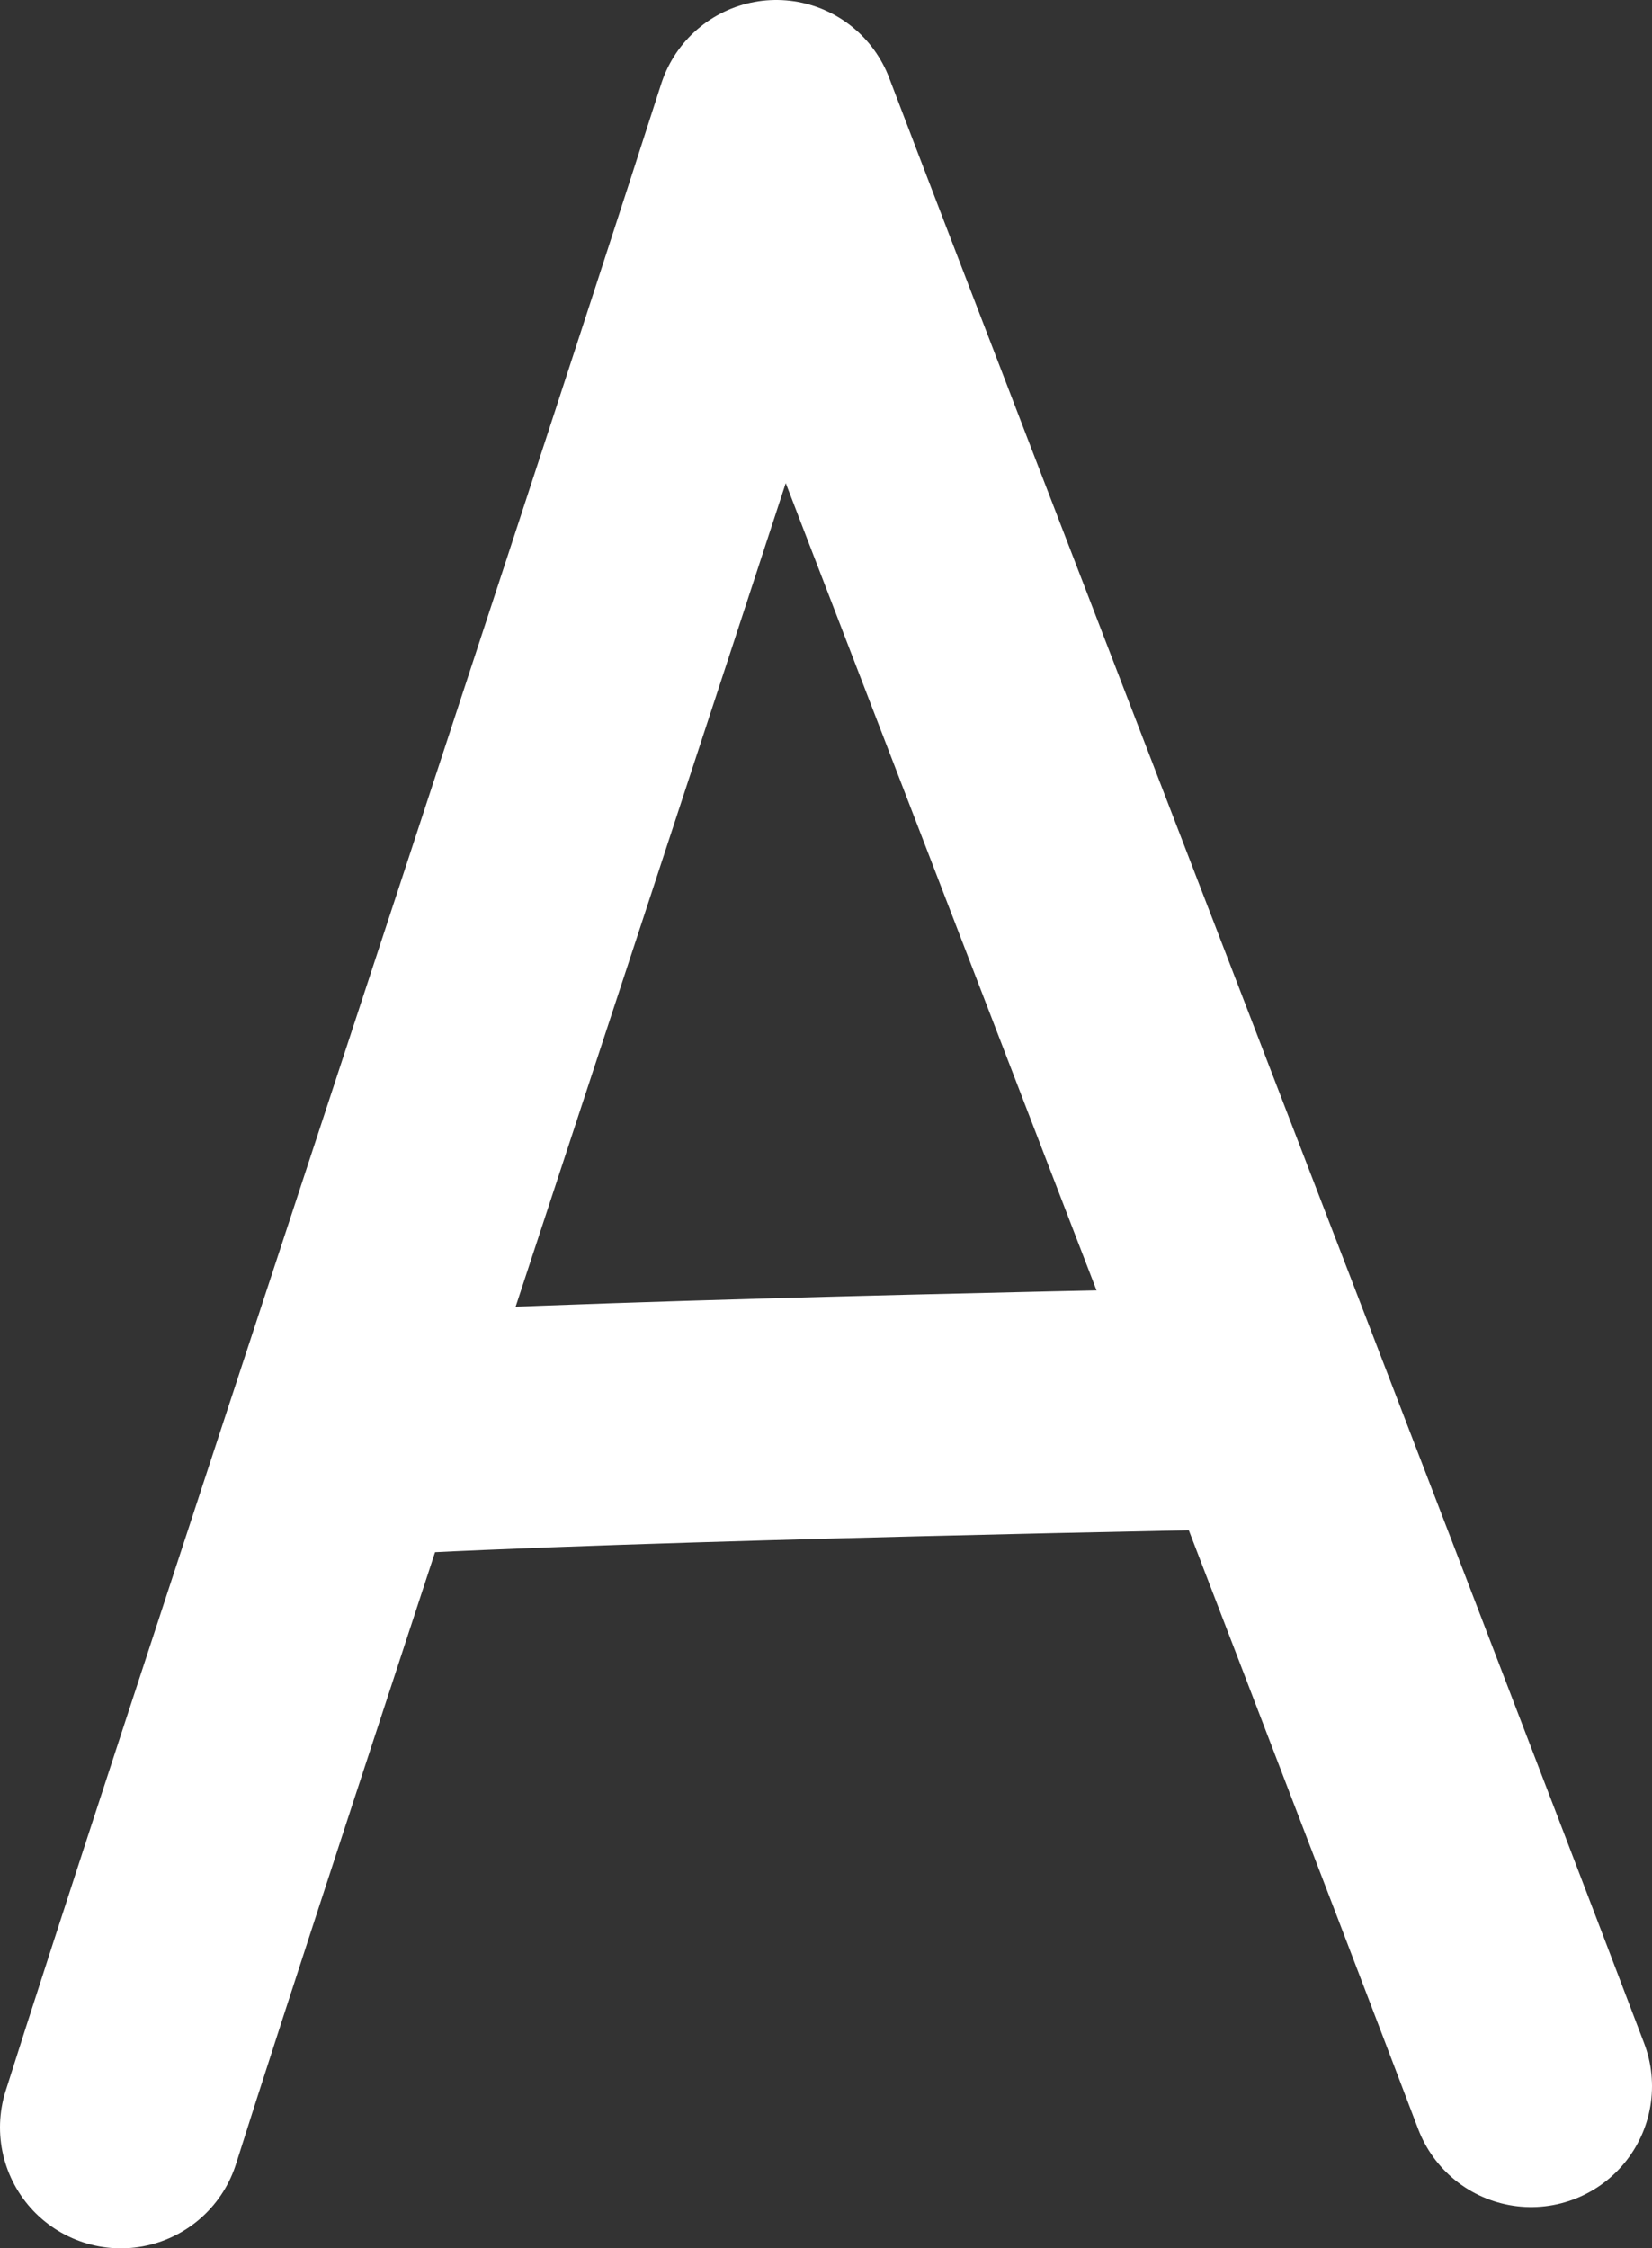
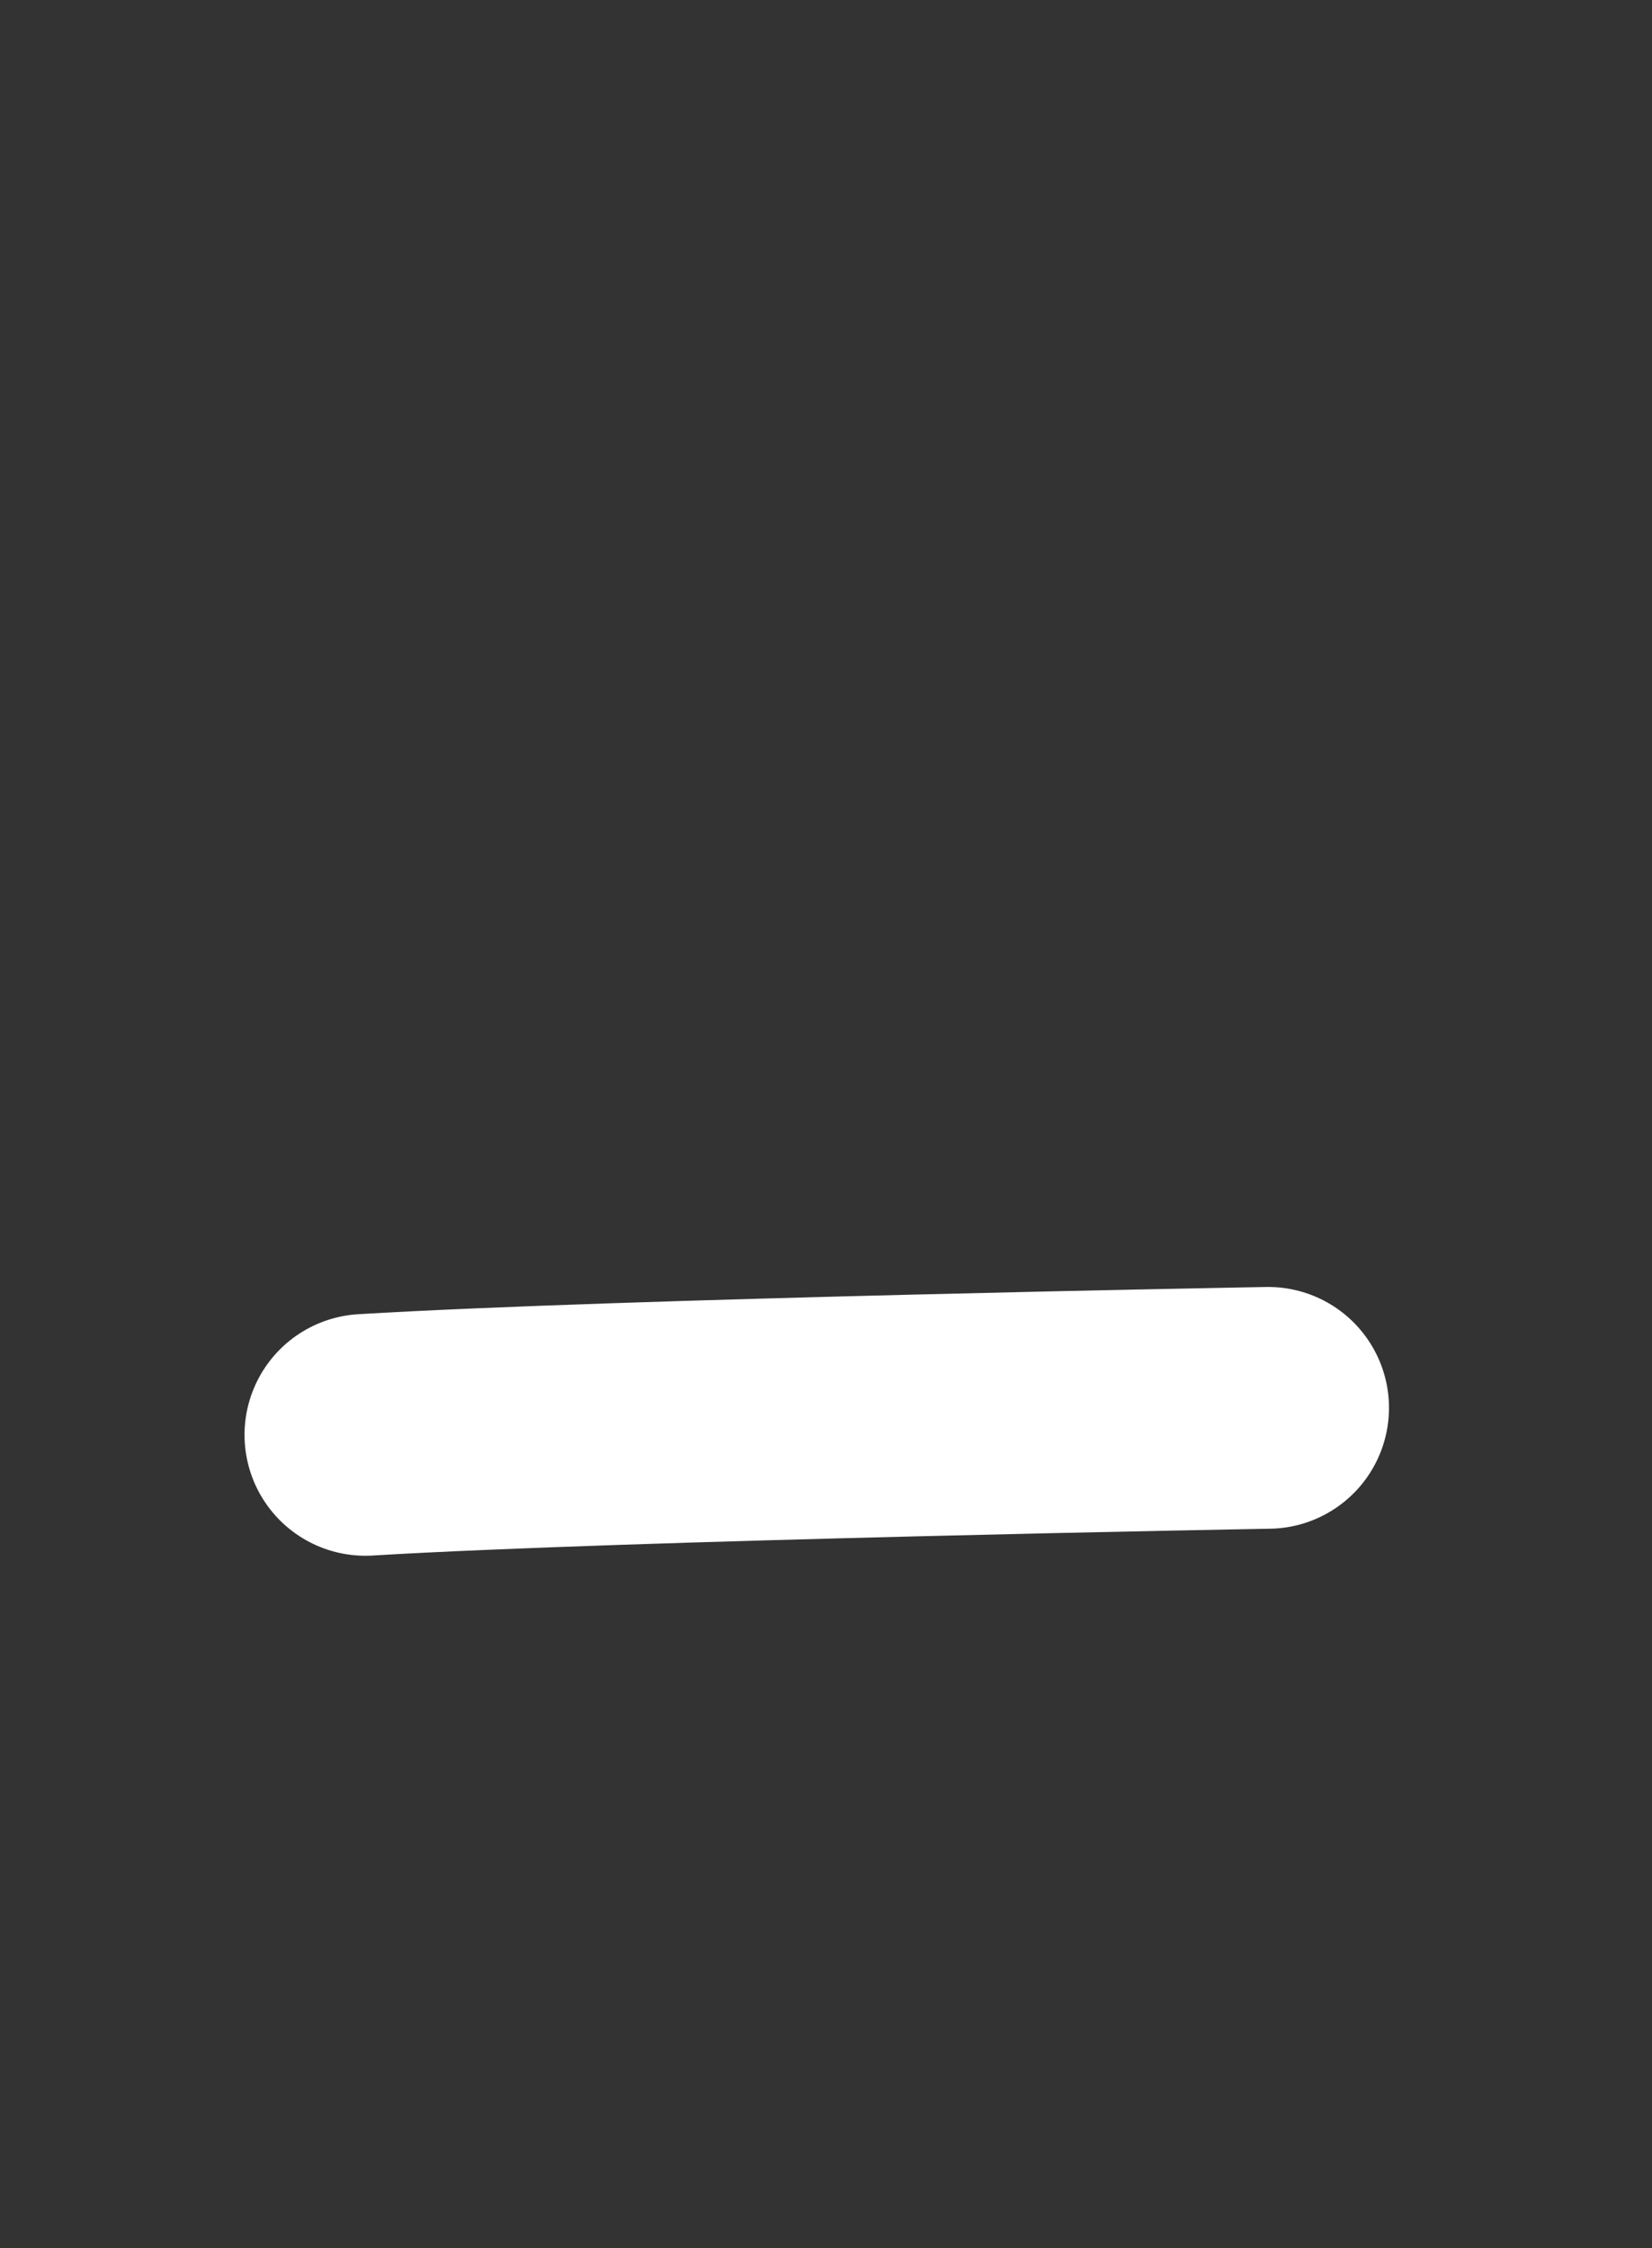
<svg xmlns="http://www.w3.org/2000/svg" id="_Слой_2" data-name="Слой 2" viewBox="0 0 11.62 15.81">
  <rect x="0" y="0" width="11.62" height="15.81" fill="#333333" stroke="none" />
  <defs>
    <style> .cls-1 { fill: none; stroke: #fff; stroke-linecap: round; stroke-linejoin: round; stroke-width: 1.7px; } </style>
  </defs>
  <g id="_Слой_1-2" data-name="Слой 1">
    <g>
-       <path class="cls-1" d="m.85,14.96c.62-1.97,3.57-10.87,4.61-14.11.88,2.31,4.01,10.4,5.31,13.82" />
      <path class="cls-1" d="m2.57,10.09c1.82-.11,6.35-.19,6.35-.19" />
    </g>
  </g>
</svg>